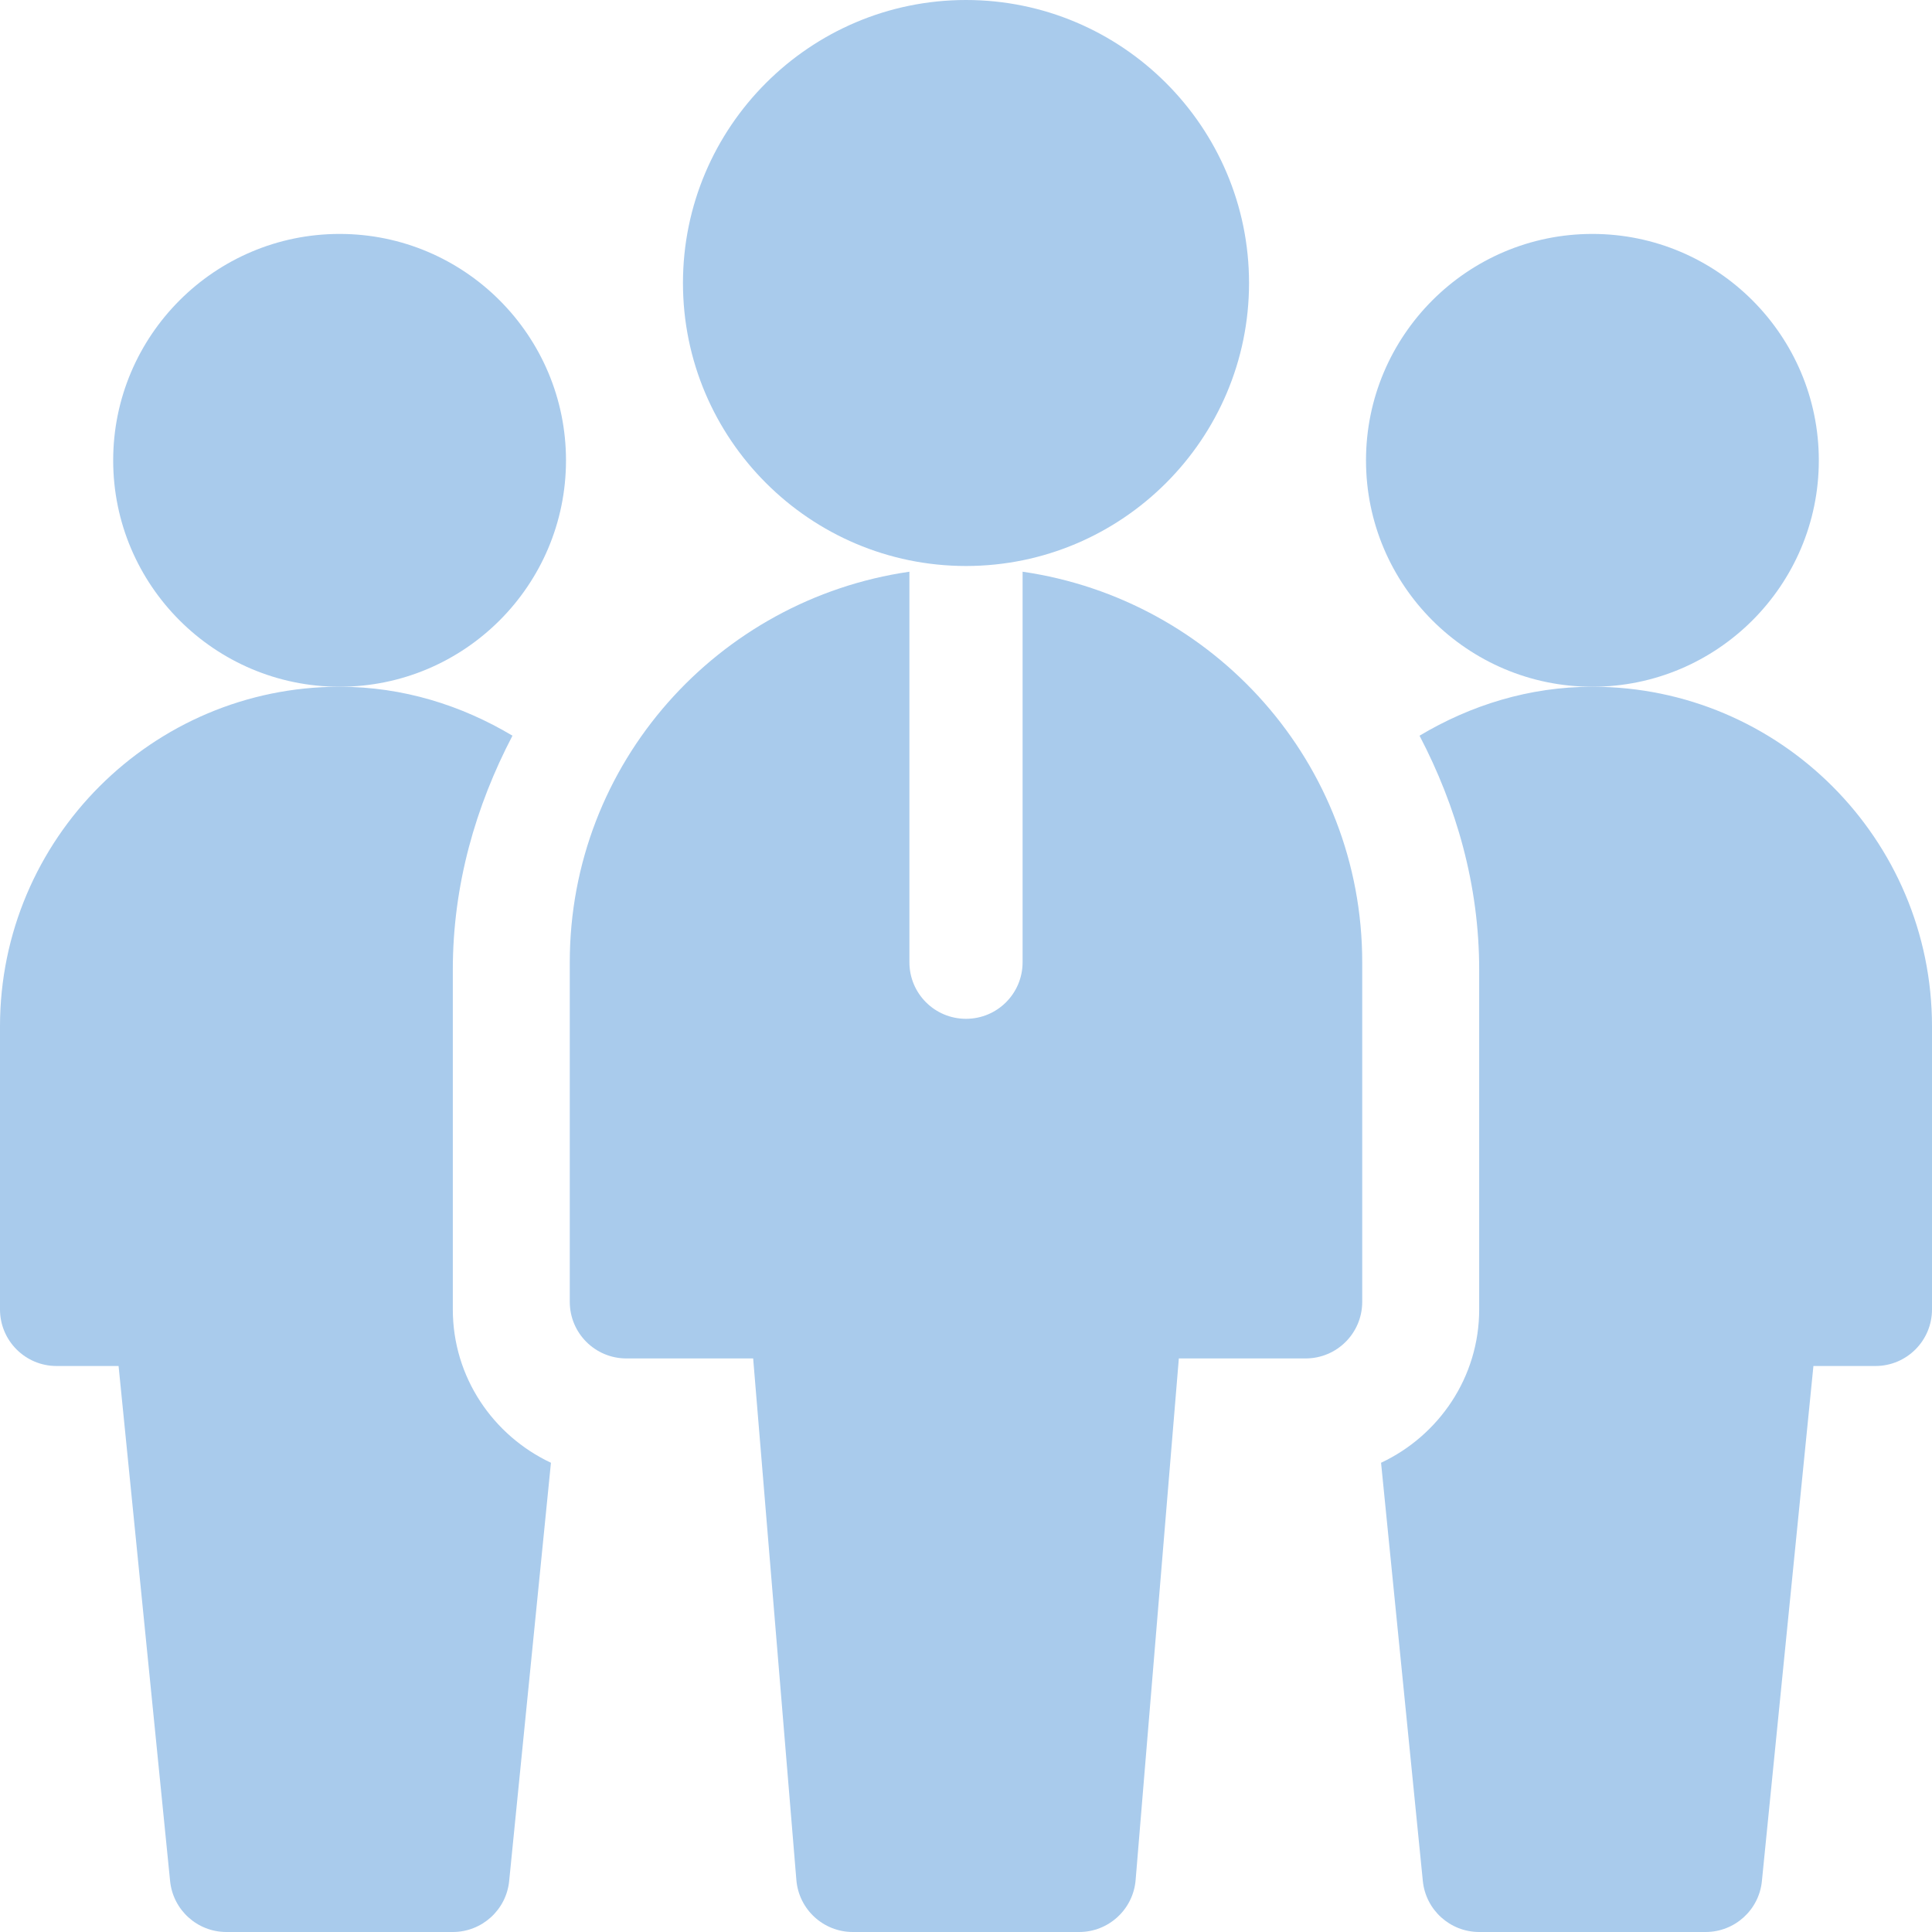
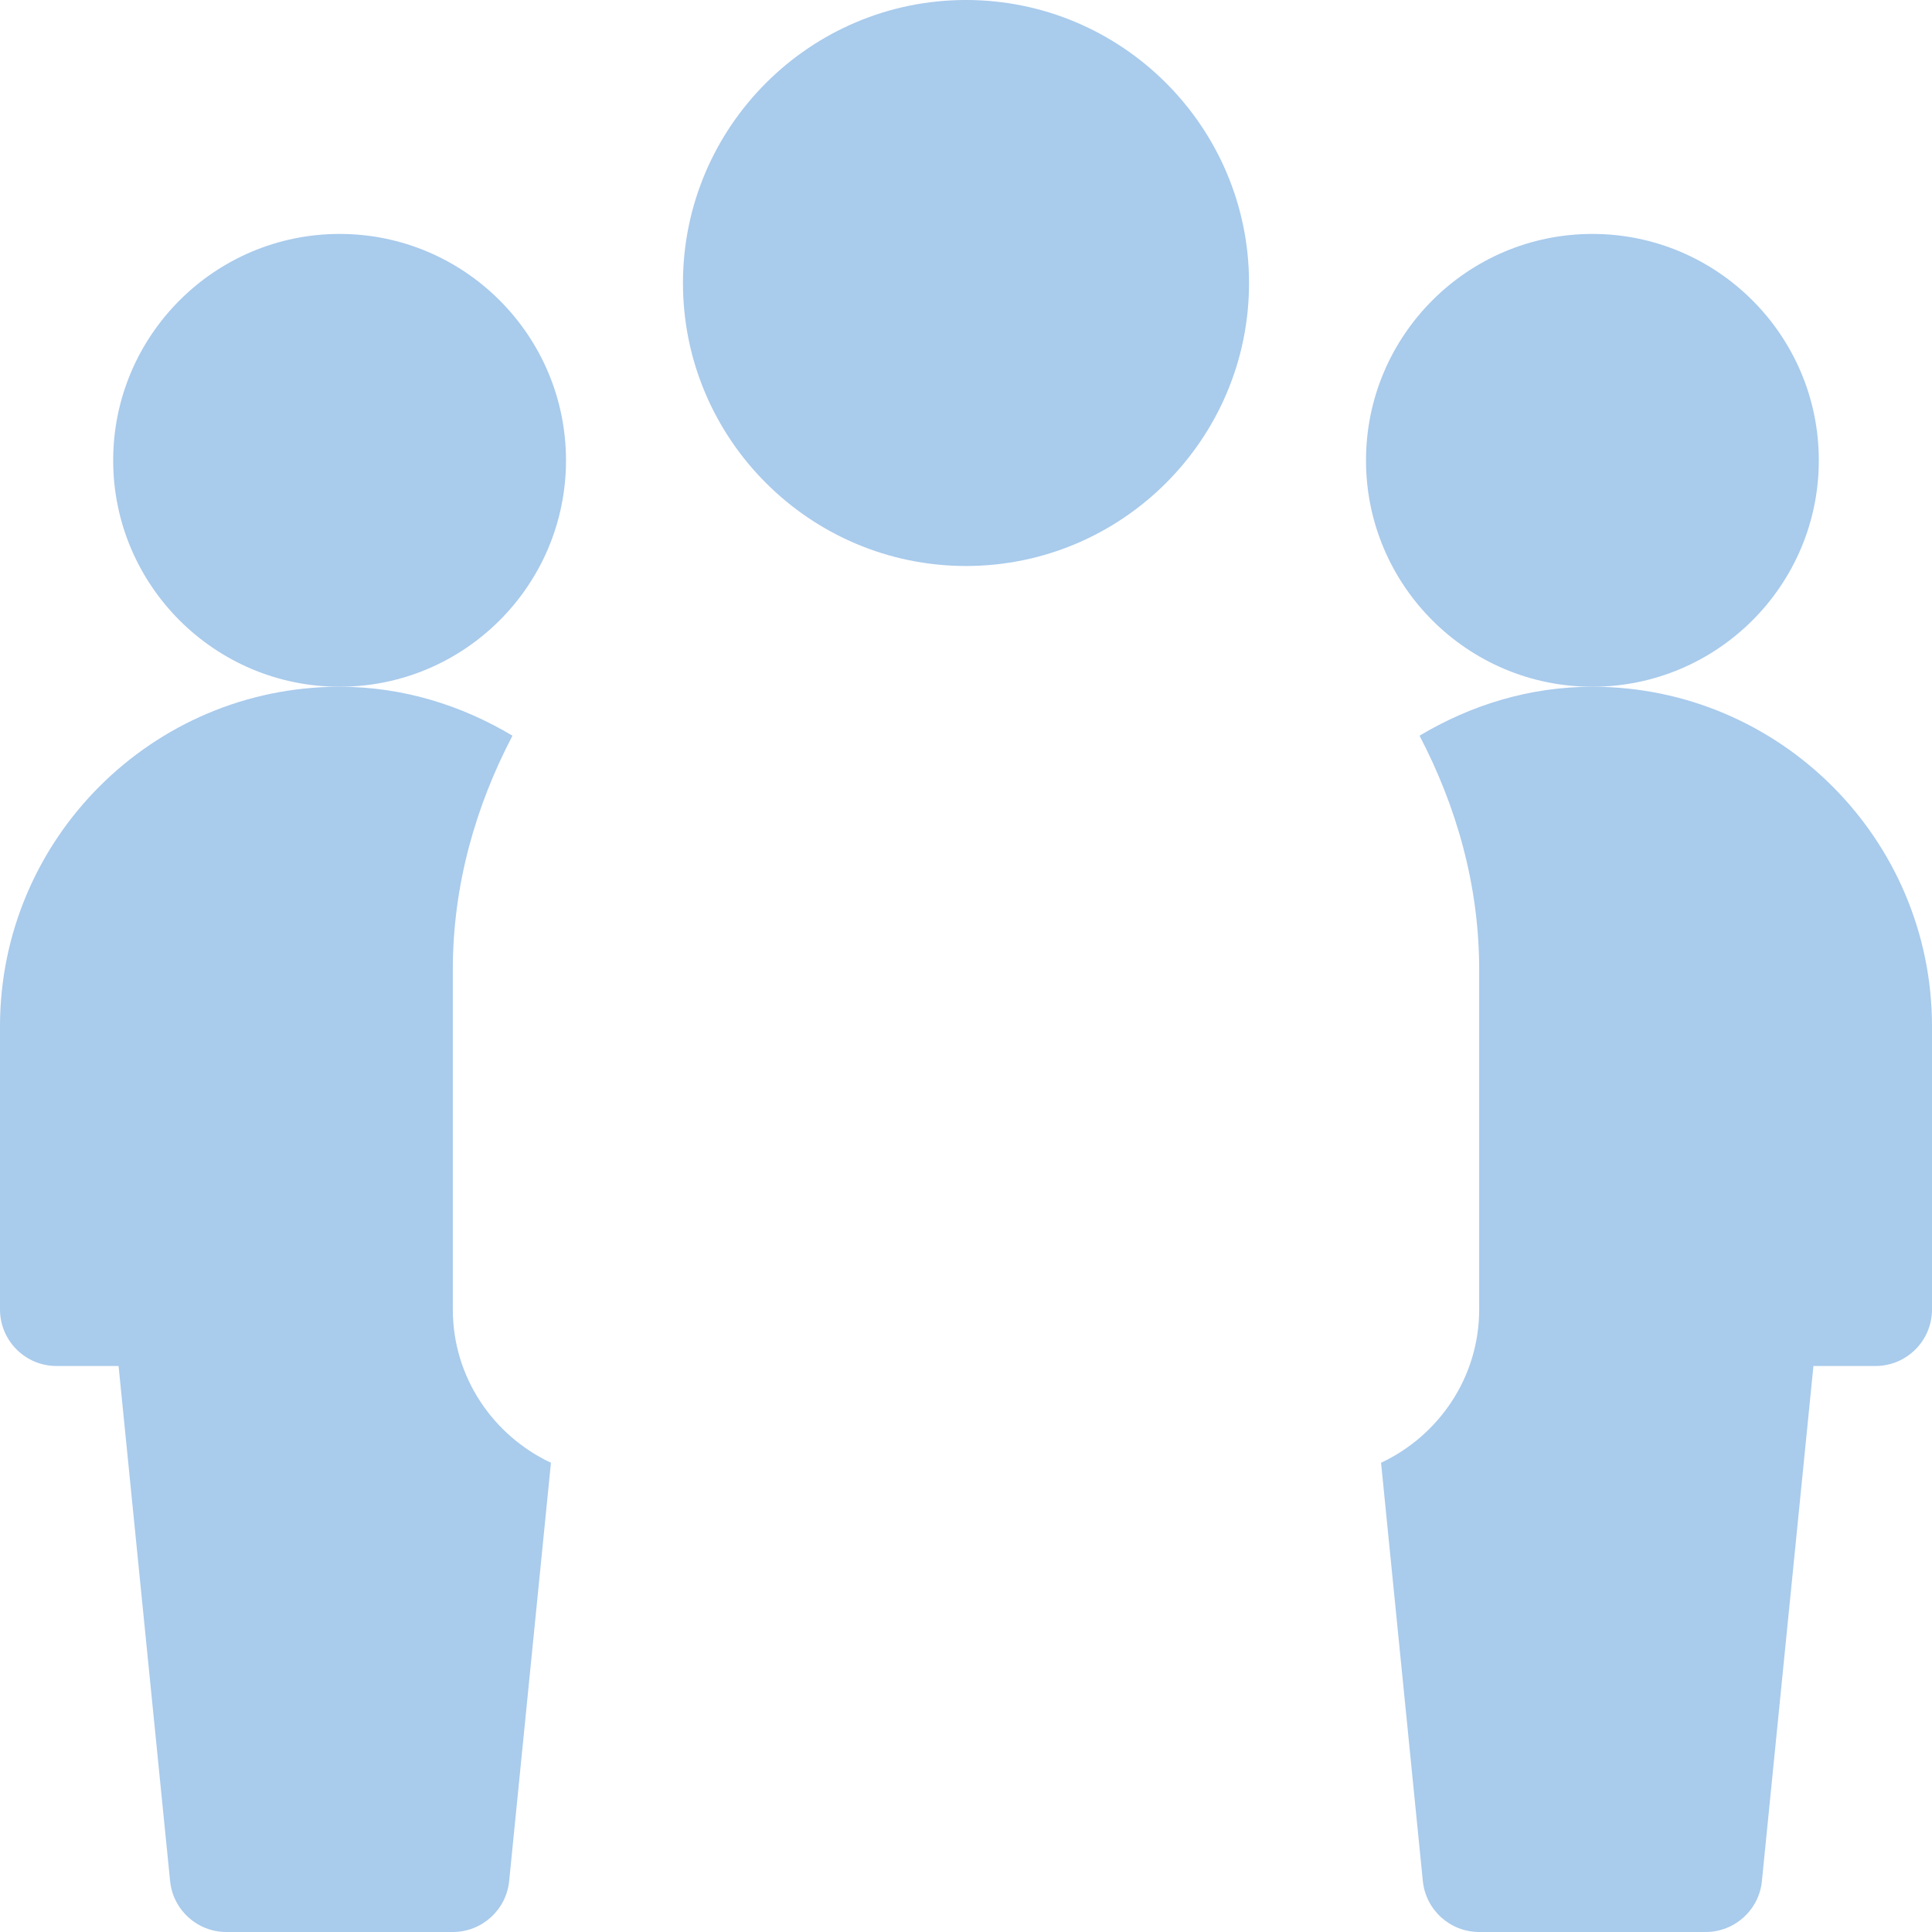
<svg xmlns="http://www.w3.org/2000/svg" width="24" height="24" viewBox="0 0 24 24" fill="none">
  <g clip-path="url(#clip0_7930_3083)">
    <path d="M4.219 8.531C2.668 8.531 1.406 7.27 1.406 5.719C1.406 4.168 2.668 2.906 4.219 2.906C5.77 2.906 7.031 4.168 7.031 5.719C7.031 7.27 5.77 8.531 4.219 8.531Z" fill="#A9CBEC" />
    <path d="M19.781 8.531C18.23 8.531 16.969 7.27 16.969 5.719C16.969 4.168 18.23 2.906 19.781 2.906C21.332 2.906 22.594 4.168 22.594 5.719C22.594 7.27 21.332 8.531 19.781 8.531Z" fill="#A9CBEC" />
    <path d="M12 7.031C10.062 7.031 8.484 5.454 8.484 3.516C8.484 1.577 10.062 0 12 0C13.938 0 15.516 1.577 15.516 3.516C15.516 5.454 13.938 7.031 12 7.031Z" fill="#A9CBEC" />
-     <path d="M12.703 7.102V11.953C12.703 12.342 12.389 12.656 12 12.656C11.611 12.656 11.297 12.342 11.297 11.953V7.102C8.918 7.447 7.078 9.48 7.078 11.953V16.172C7.078 16.561 7.393 16.875 7.781 16.875H9.356L9.893 23.356C9.924 23.72 10.229 24 10.594 24H13.406C13.771 24 14.076 23.72 14.107 23.356L14.644 16.875H16.219C16.607 16.875 16.922 16.561 16.922 16.172V11.953C16.922 9.48 15.082 7.447 12.703 7.102Z" fill="#A9CBEC" />
    <path d="M5.625 16.266V12.047C5.625 10.993 5.909 10.014 6.366 9.139C5.735 8.762 5.006 8.531 4.219 8.531C1.892 8.531 0 10.424 0 12.75V16.266C0 16.654 0.314 16.969 0.703 16.969H1.473L2.113 23.367C2.149 23.726 2.451 24 2.812 24H5.625C5.986 24 6.289 23.726 6.325 23.367L6.844 18.171C6.127 17.834 5.625 17.11 5.625 16.266Z" fill="#A9CBEC" />
    <path d="M24 12.75C24 10.424 22.108 8.531 19.781 8.531C18.994 8.531 18.265 8.762 17.634 9.139C18.091 10.014 18.375 10.993 18.375 12.047V16.266C18.375 17.11 17.873 17.834 17.156 18.171L17.675 23.367C17.711 23.726 18.014 24 18.375 24H21.188C21.549 24 21.852 23.726 21.887 23.367L22.527 16.969H23.297C23.686 16.969 24 16.654 24 16.266V12.75Z" fill="#A9CBEC" />
  </g>
  <defs>
    <clipPath id="clip0_7930_3083">
      <rect width="24" height="24" fill="white" />
    </clipPath>
  </defs>
</svg>